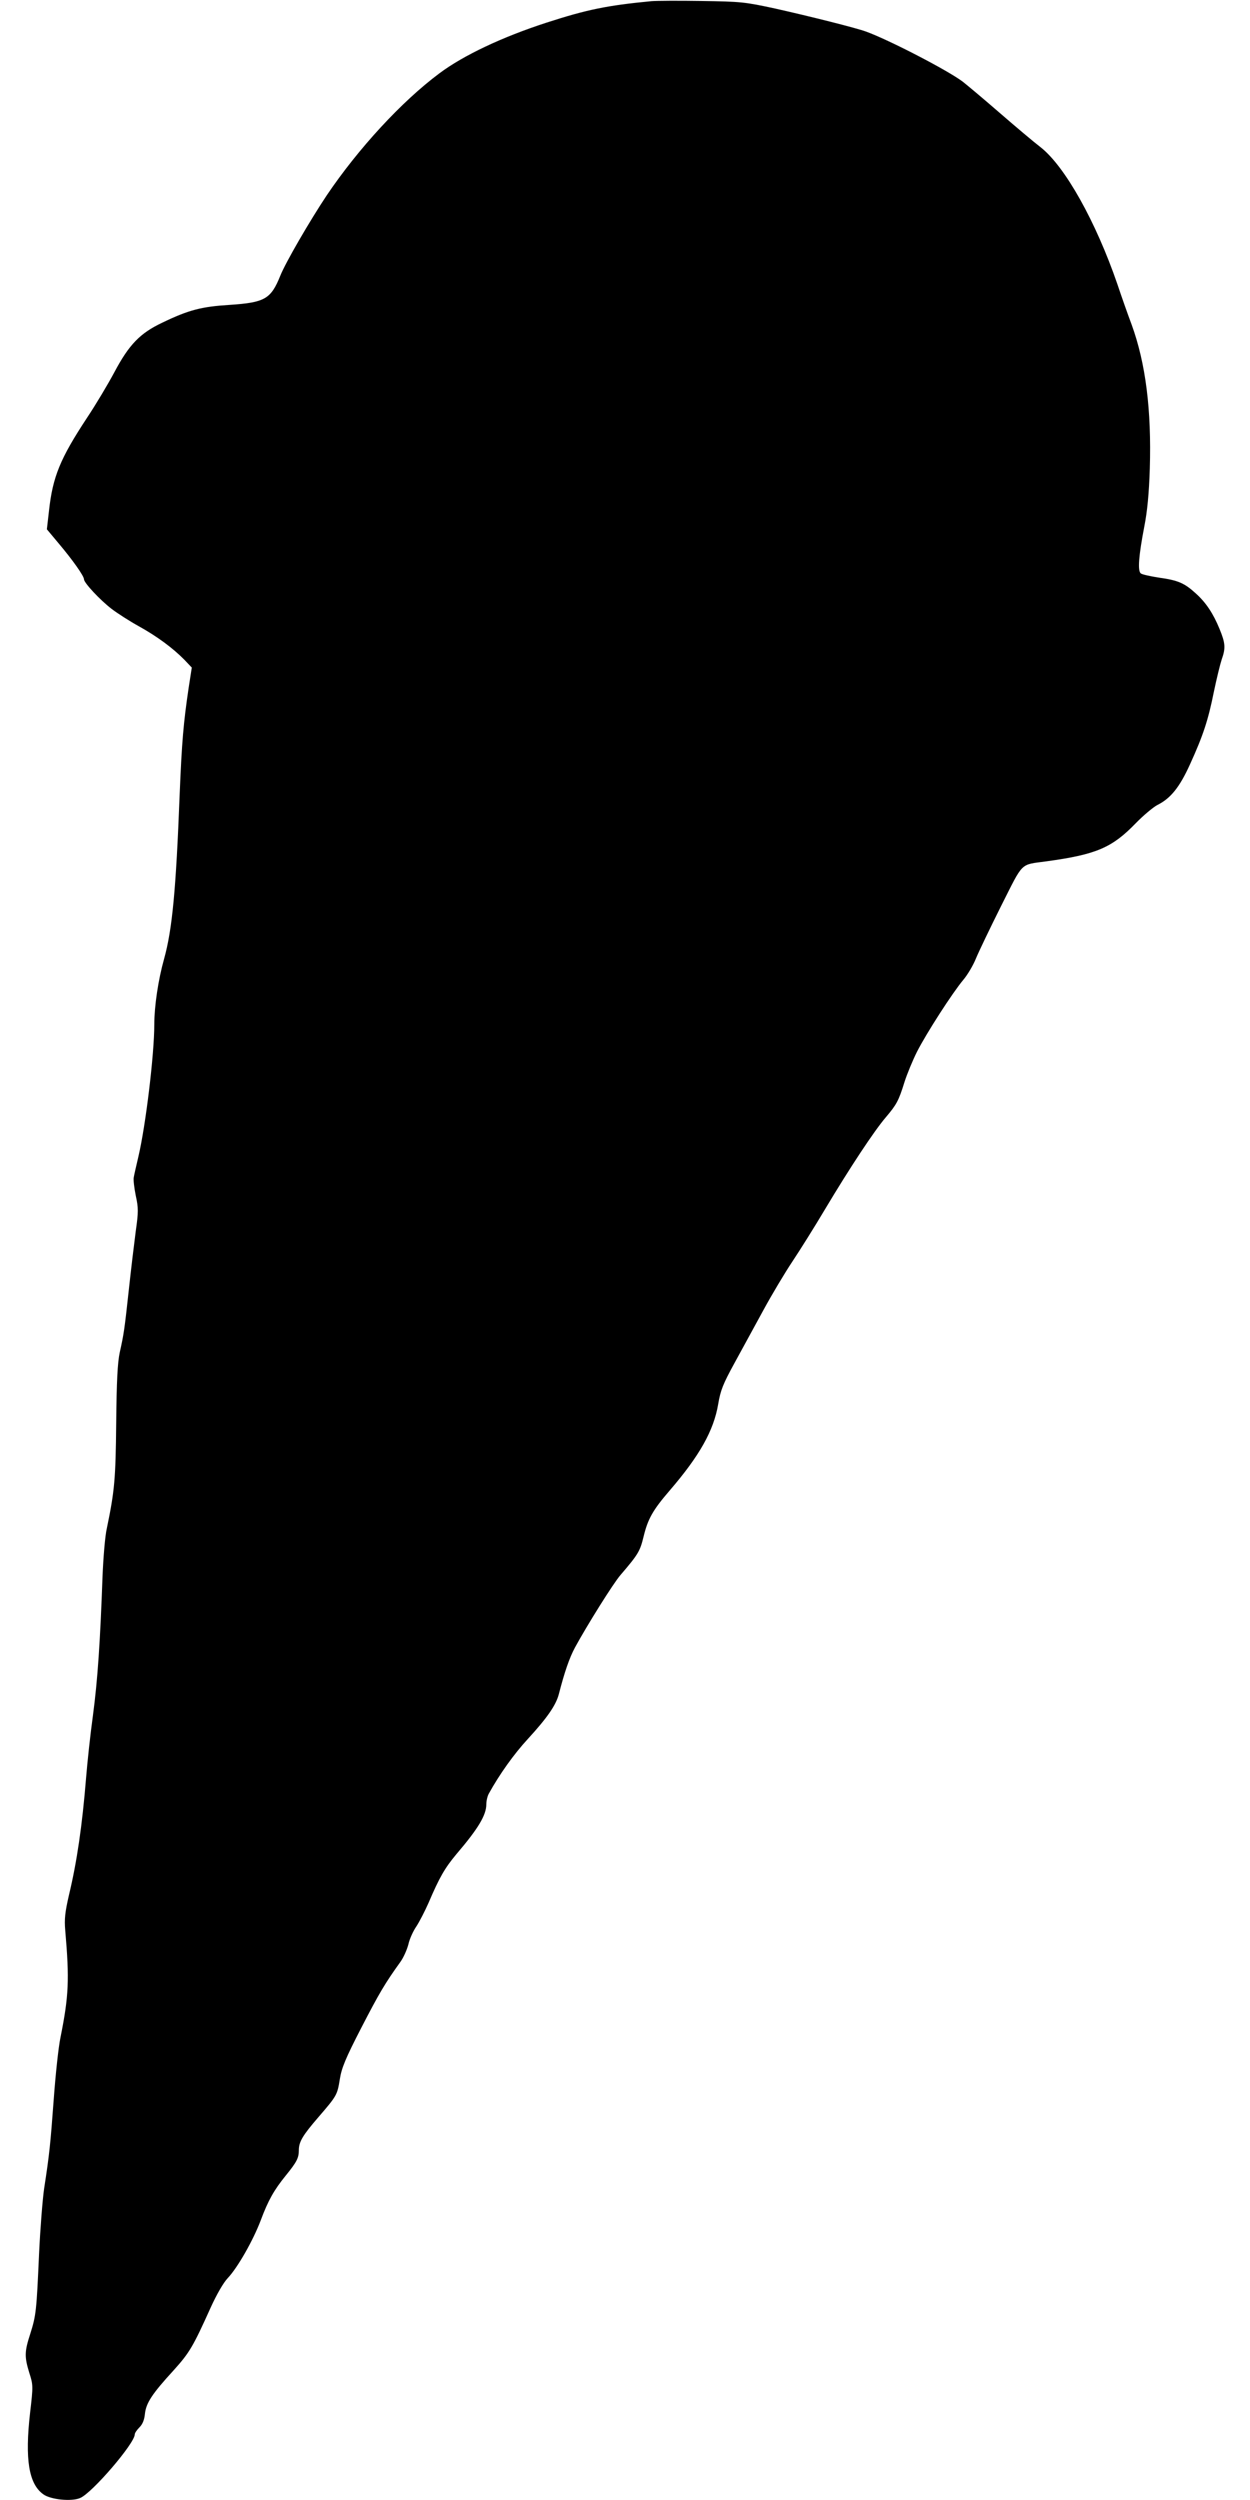
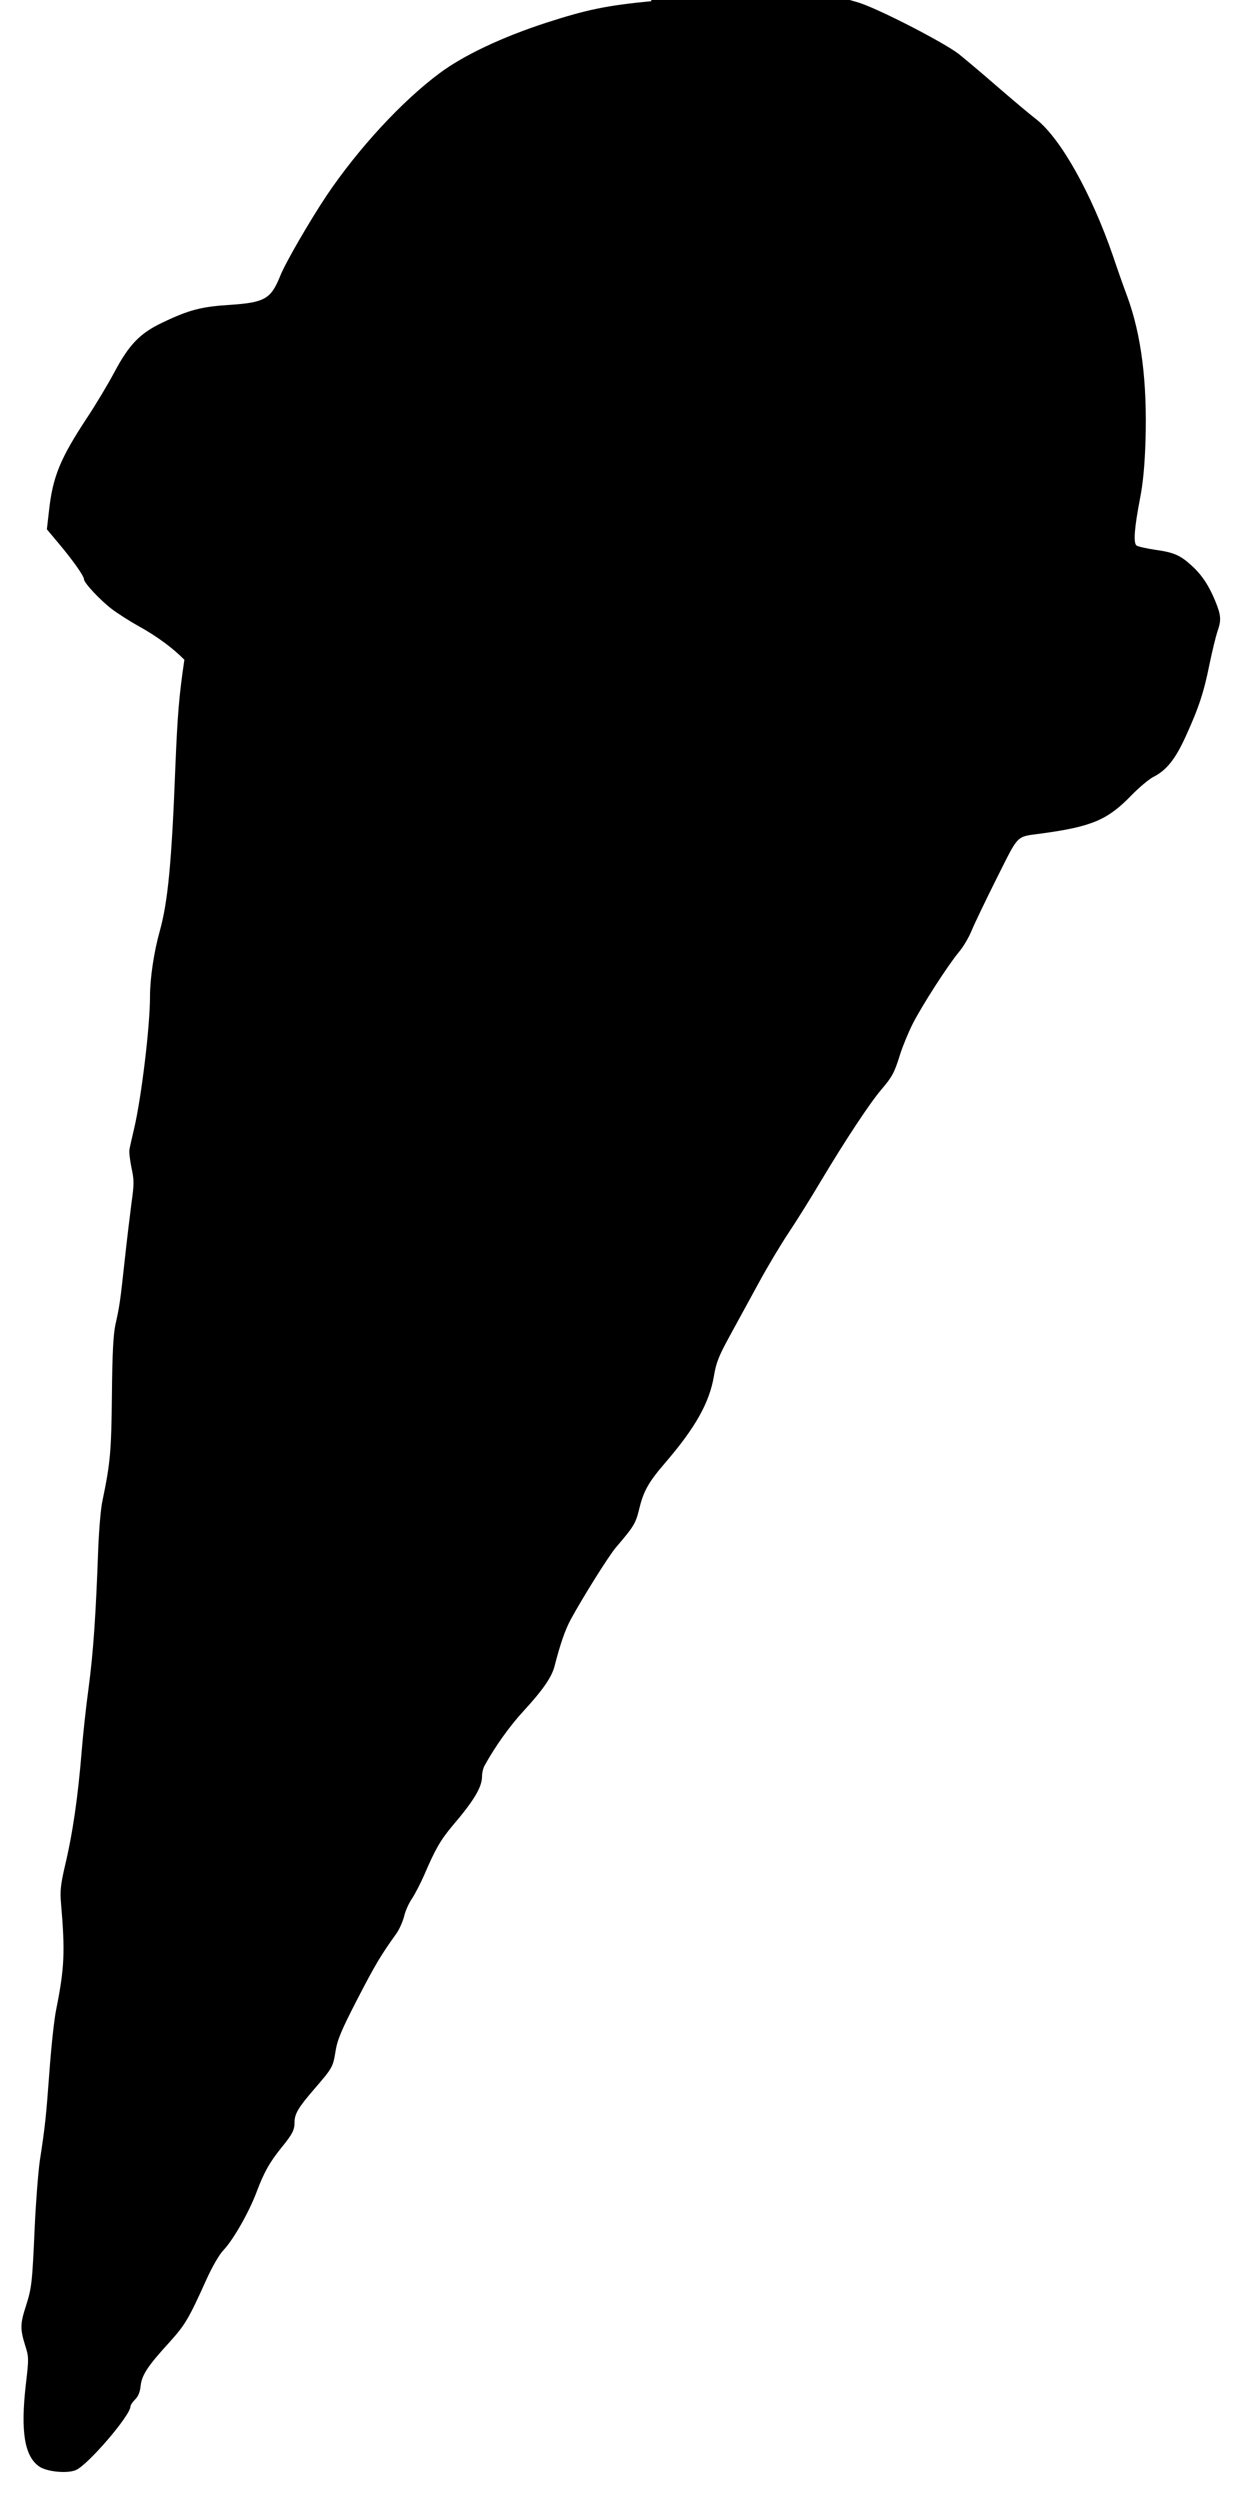
<svg xmlns="http://www.w3.org/2000/svg" version="1.0" width="640pt" height="1280pt" viewBox="0 0 640 1280" preserveAspectRatio="xMidYMid meet">
  <g transform="translate(0,1280) scale(0.1,-0.1)" fill="#000000" stroke="none">
-     <path d="M3335 12794 c-228 -22 -330 -43 -537 -110 -225 -73 -425 -167 -549 -260 -193 -144 -414 -384 -576 -624 -86 -129 -211 -344 -238 -412 -48 -119 -79 -137 -259 -149 -145 -9 -210 -26 -345 -91 -114 -54 -170 -112 -245 -253 -32 -60 -95 -166 -141 -235 -137 -208 -175 -301 -194 -474 l-11 -96 61 -73 c70 -83 129 -166 129 -183 0 -18 82 -106 142 -152 29 -22 91 -62 138 -88 94 -52 175 -112 234 -172 l38 -40 -16 -103 c-27 -182 -35 -278 -46 -544 -19 -493 -38 -694 -80 -845 -30 -107 -50 -242 -50 -335 0 -154 -44 -517 -81 -675 -11 -47 -22 -95 -24 -107 -3 -12 2 -54 10 -94 14 -64 14 -84 0 -183 -8 -61 -24 -194 -35 -296 -23 -212 -26 -230 -47 -325 -11 -52 -16 -146 -18 -360 -3 -288 -8 -347 -48 -540 -9 -38 -18 -149 -22 -245 -12 -337 -25 -531 -49 -712 -14 -101 -29 -244 -35 -318 -20 -247 -47 -432 -88 -603 -20 -87 -24 -123 -19 -180 22 -254 18 -337 -24 -547 -11 -52 -26 -196 -35 -320 -17 -230 -22 -280 -49 -455 -8 -55 -20 -206 -26 -335 -13 -291 -15 -314 -45 -409 -30 -92 -30 -118 -5 -200 20 -62 20 -68 4 -205 -27 -237 -7 -364 68 -417 37 -27 143 -38 188 -19 61 25 280 280 280 326 0 7 11 23 24 36 16 16 25 38 28 69 6 56 37 103 147 223 81 90 99 120 190 322 30 66 65 127 87 150 51 54 130 193 169 296 38 102 68 155 128 229 56 69 67 90 67 129 0 44 19 76 101 171 94 109 96 113 109 194 9 57 29 106 110 263 92 178 121 227 200 337 16 22 34 63 41 90 6 28 25 69 41 92 15 23 43 77 62 120 56 131 83 178 143 250 112 131 153 200 153 255 0 18 6 43 13 55 54 98 128 202 200 280 99 108 143 172 158 228 29 113 54 186 83 240 61 112 195 327 233 371 91 106 100 122 118 196 22 91 47 136 135 238 152 177 224 305 247 440 12 72 25 104 83 210 38 69 104 191 148 271 44 81 111 193 149 250 38 57 114 178 168 269 126 211 251 400 310 469 55 65 66 84 96 181 13 41 42 111 64 155 49 96 181 301 237 368 22 26 51 75 65 110 14 34 72 155 129 269 116 230 95 209 232 228 256 35 336 70 457 195 39 40 88 81 110 93 69 34 115 92 168 209 67 147 93 226 122 371 14 67 32 141 40 165 21 59 19 84 -11 157 -32 78 -69 135 -123 183 -57 52 -91 66 -184 79 -45 7 -88 16 -96 22 -17 13 -11 90 18 241 15 76 24 168 28 296 9 300 -21 539 -93 737 -20 53 -53 147 -73 207 -110 320 -268 603 -393 701 -34 26 -130 107 -213 179 -84 73 -168 143 -186 157 -77 58 -376 213 -494 256 -51 19 -291 79 -465 118 -157 34 -176 36 -380 39 -118 2 -233 1 -255 -1z" />
+     <path d="M3335 12794 c-228 -22 -330 -43 -537 -110 -225 -73 -425 -167 -549 -260 -193 -144 -414 -384 -576 -624 -86 -129 -211 -344 -238 -412 -48 -119 -79 -137 -259 -149 -145 -9 -210 -26 -345 -91 -114 -54 -170 -112 -245 -253 -32 -60 -95 -166 -141 -235 -137 -208 -175 -301 -194 -474 l-11 -96 61 -73 c70 -83 129 -166 129 -183 0 -18 82 -106 142 -152 29 -22 91 -62 138 -88 94 -52 175 -112 234 -172 c-27 -182 -35 -278 -46 -544 -19 -493 -38 -694 -80 -845 -30 -107 -50 -242 -50 -335 0 -154 -44 -517 -81 -675 -11 -47 -22 -95 -24 -107 -3 -12 2 -54 10 -94 14 -64 14 -84 0 -183 -8 -61 -24 -194 -35 -296 -23 -212 -26 -230 -47 -325 -11 -52 -16 -146 -18 -360 -3 -288 -8 -347 -48 -540 -9 -38 -18 -149 -22 -245 -12 -337 -25 -531 -49 -712 -14 -101 -29 -244 -35 -318 -20 -247 -47 -432 -88 -603 -20 -87 -24 -123 -19 -180 22 -254 18 -337 -24 -547 -11 -52 -26 -196 -35 -320 -17 -230 -22 -280 -49 -455 -8 -55 -20 -206 -26 -335 -13 -291 -15 -314 -45 -409 -30 -92 -30 -118 -5 -200 20 -62 20 -68 4 -205 -27 -237 -7 -364 68 -417 37 -27 143 -38 188 -19 61 25 280 280 280 326 0 7 11 23 24 36 16 16 25 38 28 69 6 56 37 103 147 223 81 90 99 120 190 322 30 66 65 127 87 150 51 54 130 193 169 296 38 102 68 155 128 229 56 69 67 90 67 129 0 44 19 76 101 171 94 109 96 113 109 194 9 57 29 106 110 263 92 178 121 227 200 337 16 22 34 63 41 90 6 28 25 69 41 92 15 23 43 77 62 120 56 131 83 178 143 250 112 131 153 200 153 255 0 18 6 43 13 55 54 98 128 202 200 280 99 108 143 172 158 228 29 113 54 186 83 240 61 112 195 327 233 371 91 106 100 122 118 196 22 91 47 136 135 238 152 177 224 305 247 440 12 72 25 104 83 210 38 69 104 191 148 271 44 81 111 193 149 250 38 57 114 178 168 269 126 211 251 400 310 469 55 65 66 84 96 181 13 41 42 111 64 155 49 96 181 301 237 368 22 26 51 75 65 110 14 34 72 155 129 269 116 230 95 209 232 228 256 35 336 70 457 195 39 40 88 81 110 93 69 34 115 92 168 209 67 147 93 226 122 371 14 67 32 141 40 165 21 59 19 84 -11 157 -32 78 -69 135 -123 183 -57 52 -91 66 -184 79 -45 7 -88 16 -96 22 -17 13 -11 90 18 241 15 76 24 168 28 296 9 300 -21 539 -93 737 -20 53 -53 147 -73 207 -110 320 -268 603 -393 701 -34 26 -130 107 -213 179 -84 73 -168 143 -186 157 -77 58 -376 213 -494 256 -51 19 -291 79 -465 118 -157 34 -176 36 -380 39 -118 2 -233 1 -255 -1z" />
  </g>
</svg>